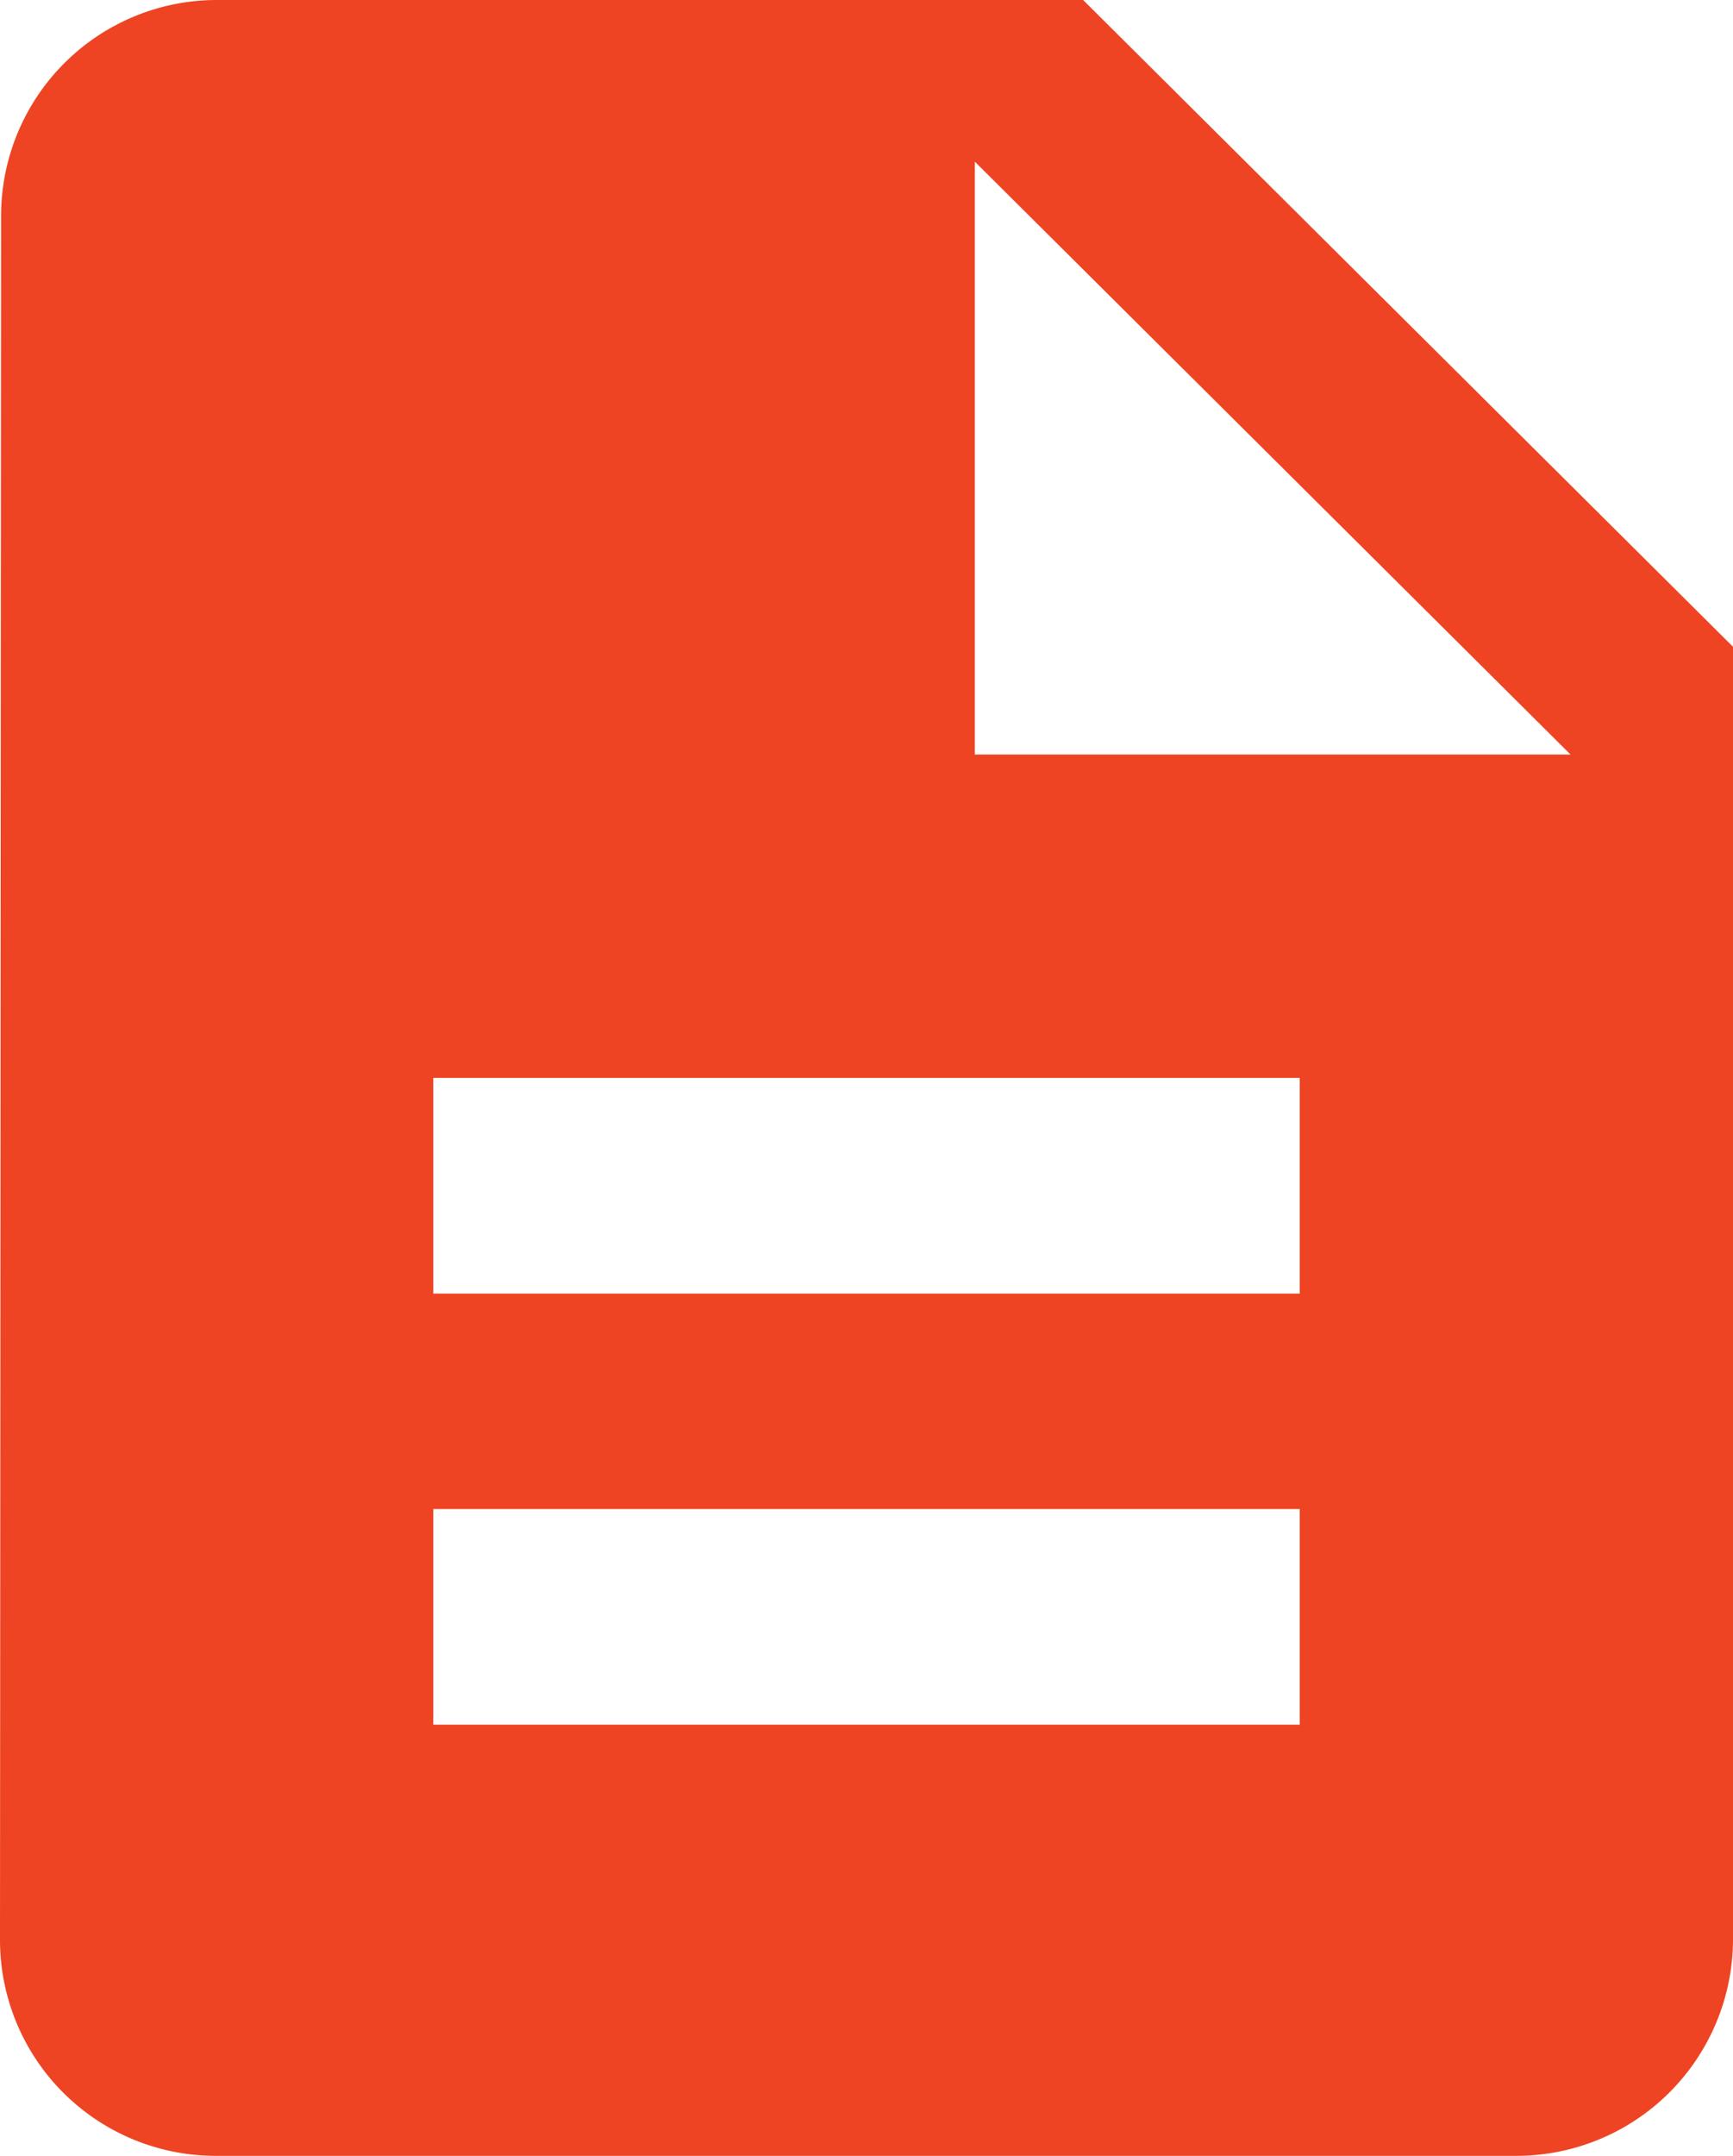
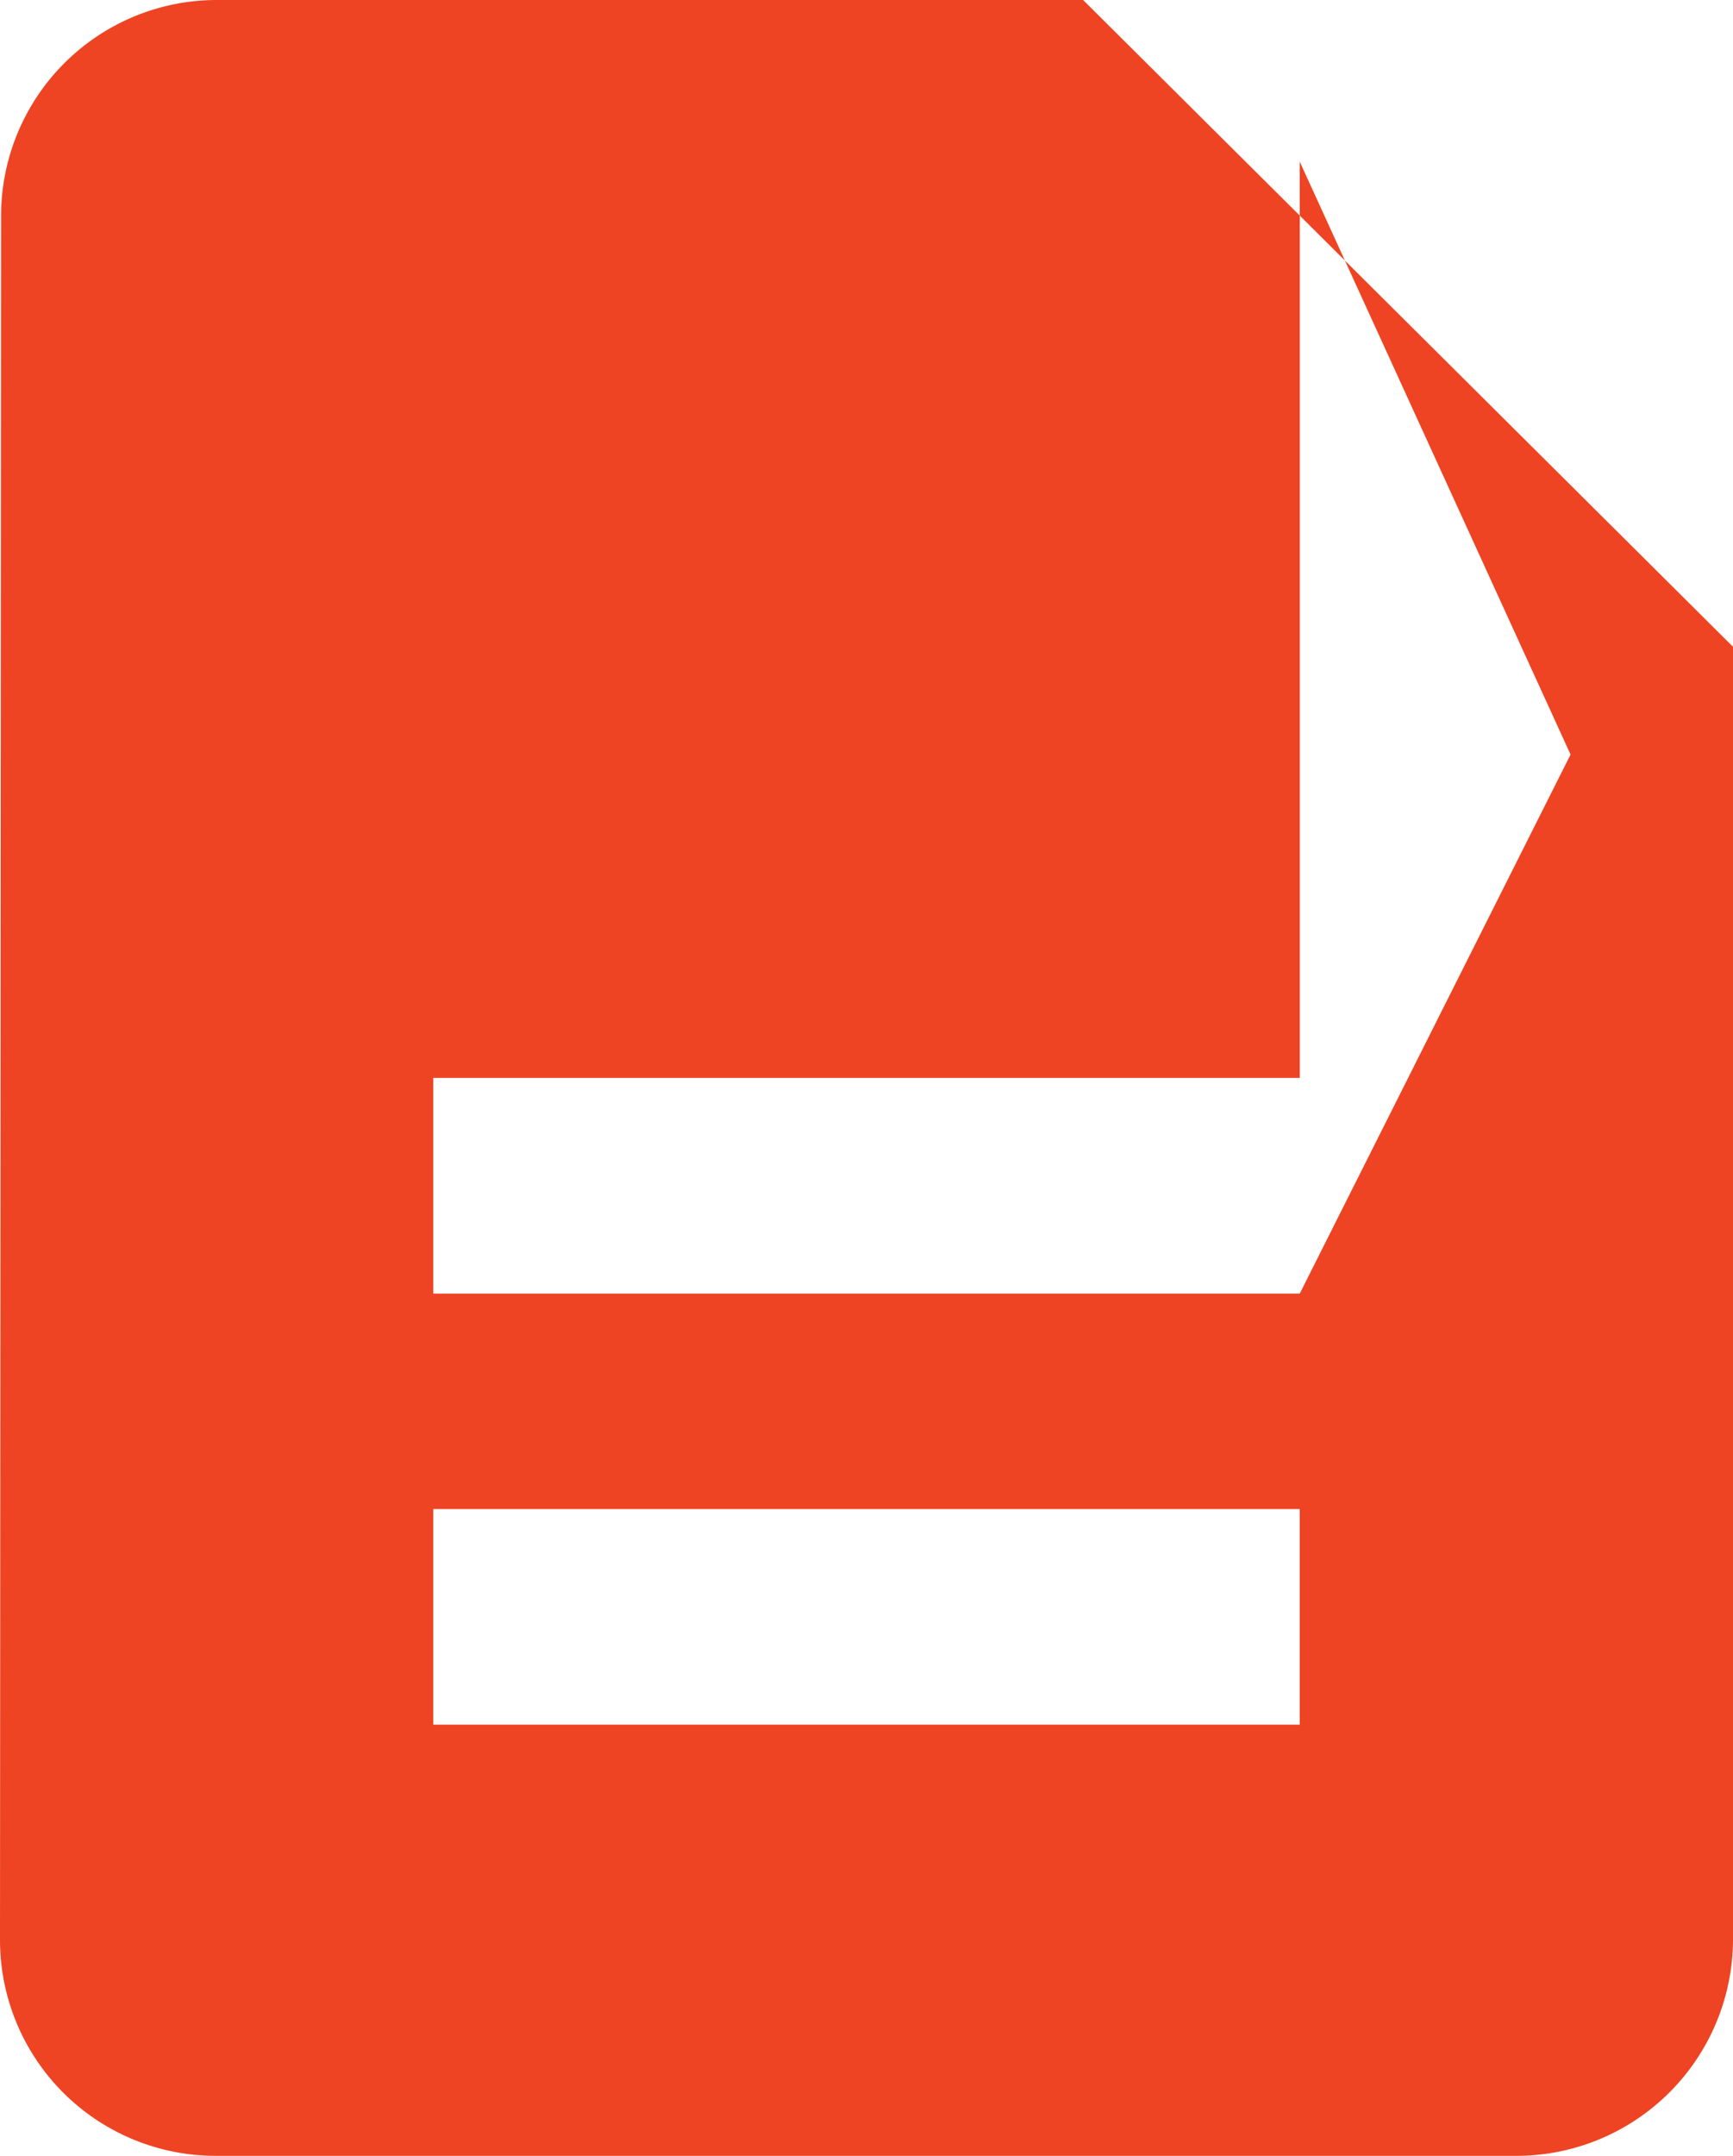
<svg xmlns="http://www.w3.org/2000/svg" width="35" height="43.509" viewBox="0 0 35 43.509">
-   <path id="Papierkram_Handhabung_icon" data-name="Papierkram/ Handhabung icon" d="M25.875,2H8.375A4.357,4.357,0,0,0,4.022,6.351L4,41.158a4.357,4.357,0,0,0,4.353,4.351H34.625A4.376,4.376,0,0,0,39,41.158V15.053ZM30.25,36.807H12.75V32.456h17.5Zm0-8.7H12.75V23.754h17.5ZM23.688,17.228V5.263L35.719,17.228Z" transform="translate(-4 -2)" fill="#ee4423" />
+   <path id="Papierkram_Handhabung_icon" data-name="Papierkram/ Handhabung icon" d="M25.875,2H8.375A4.357,4.357,0,0,0,4.022,6.351L4,41.158a4.357,4.357,0,0,0,4.353,4.351H34.625A4.376,4.376,0,0,0,39,41.158V15.053ZM30.25,36.807H12.75V32.456h17.5Zm0-8.7H12.75V23.754h17.5ZV5.263L35.719,17.228Z" transform="translate(-4 -2)" fill="#ee4423" />
</svg>